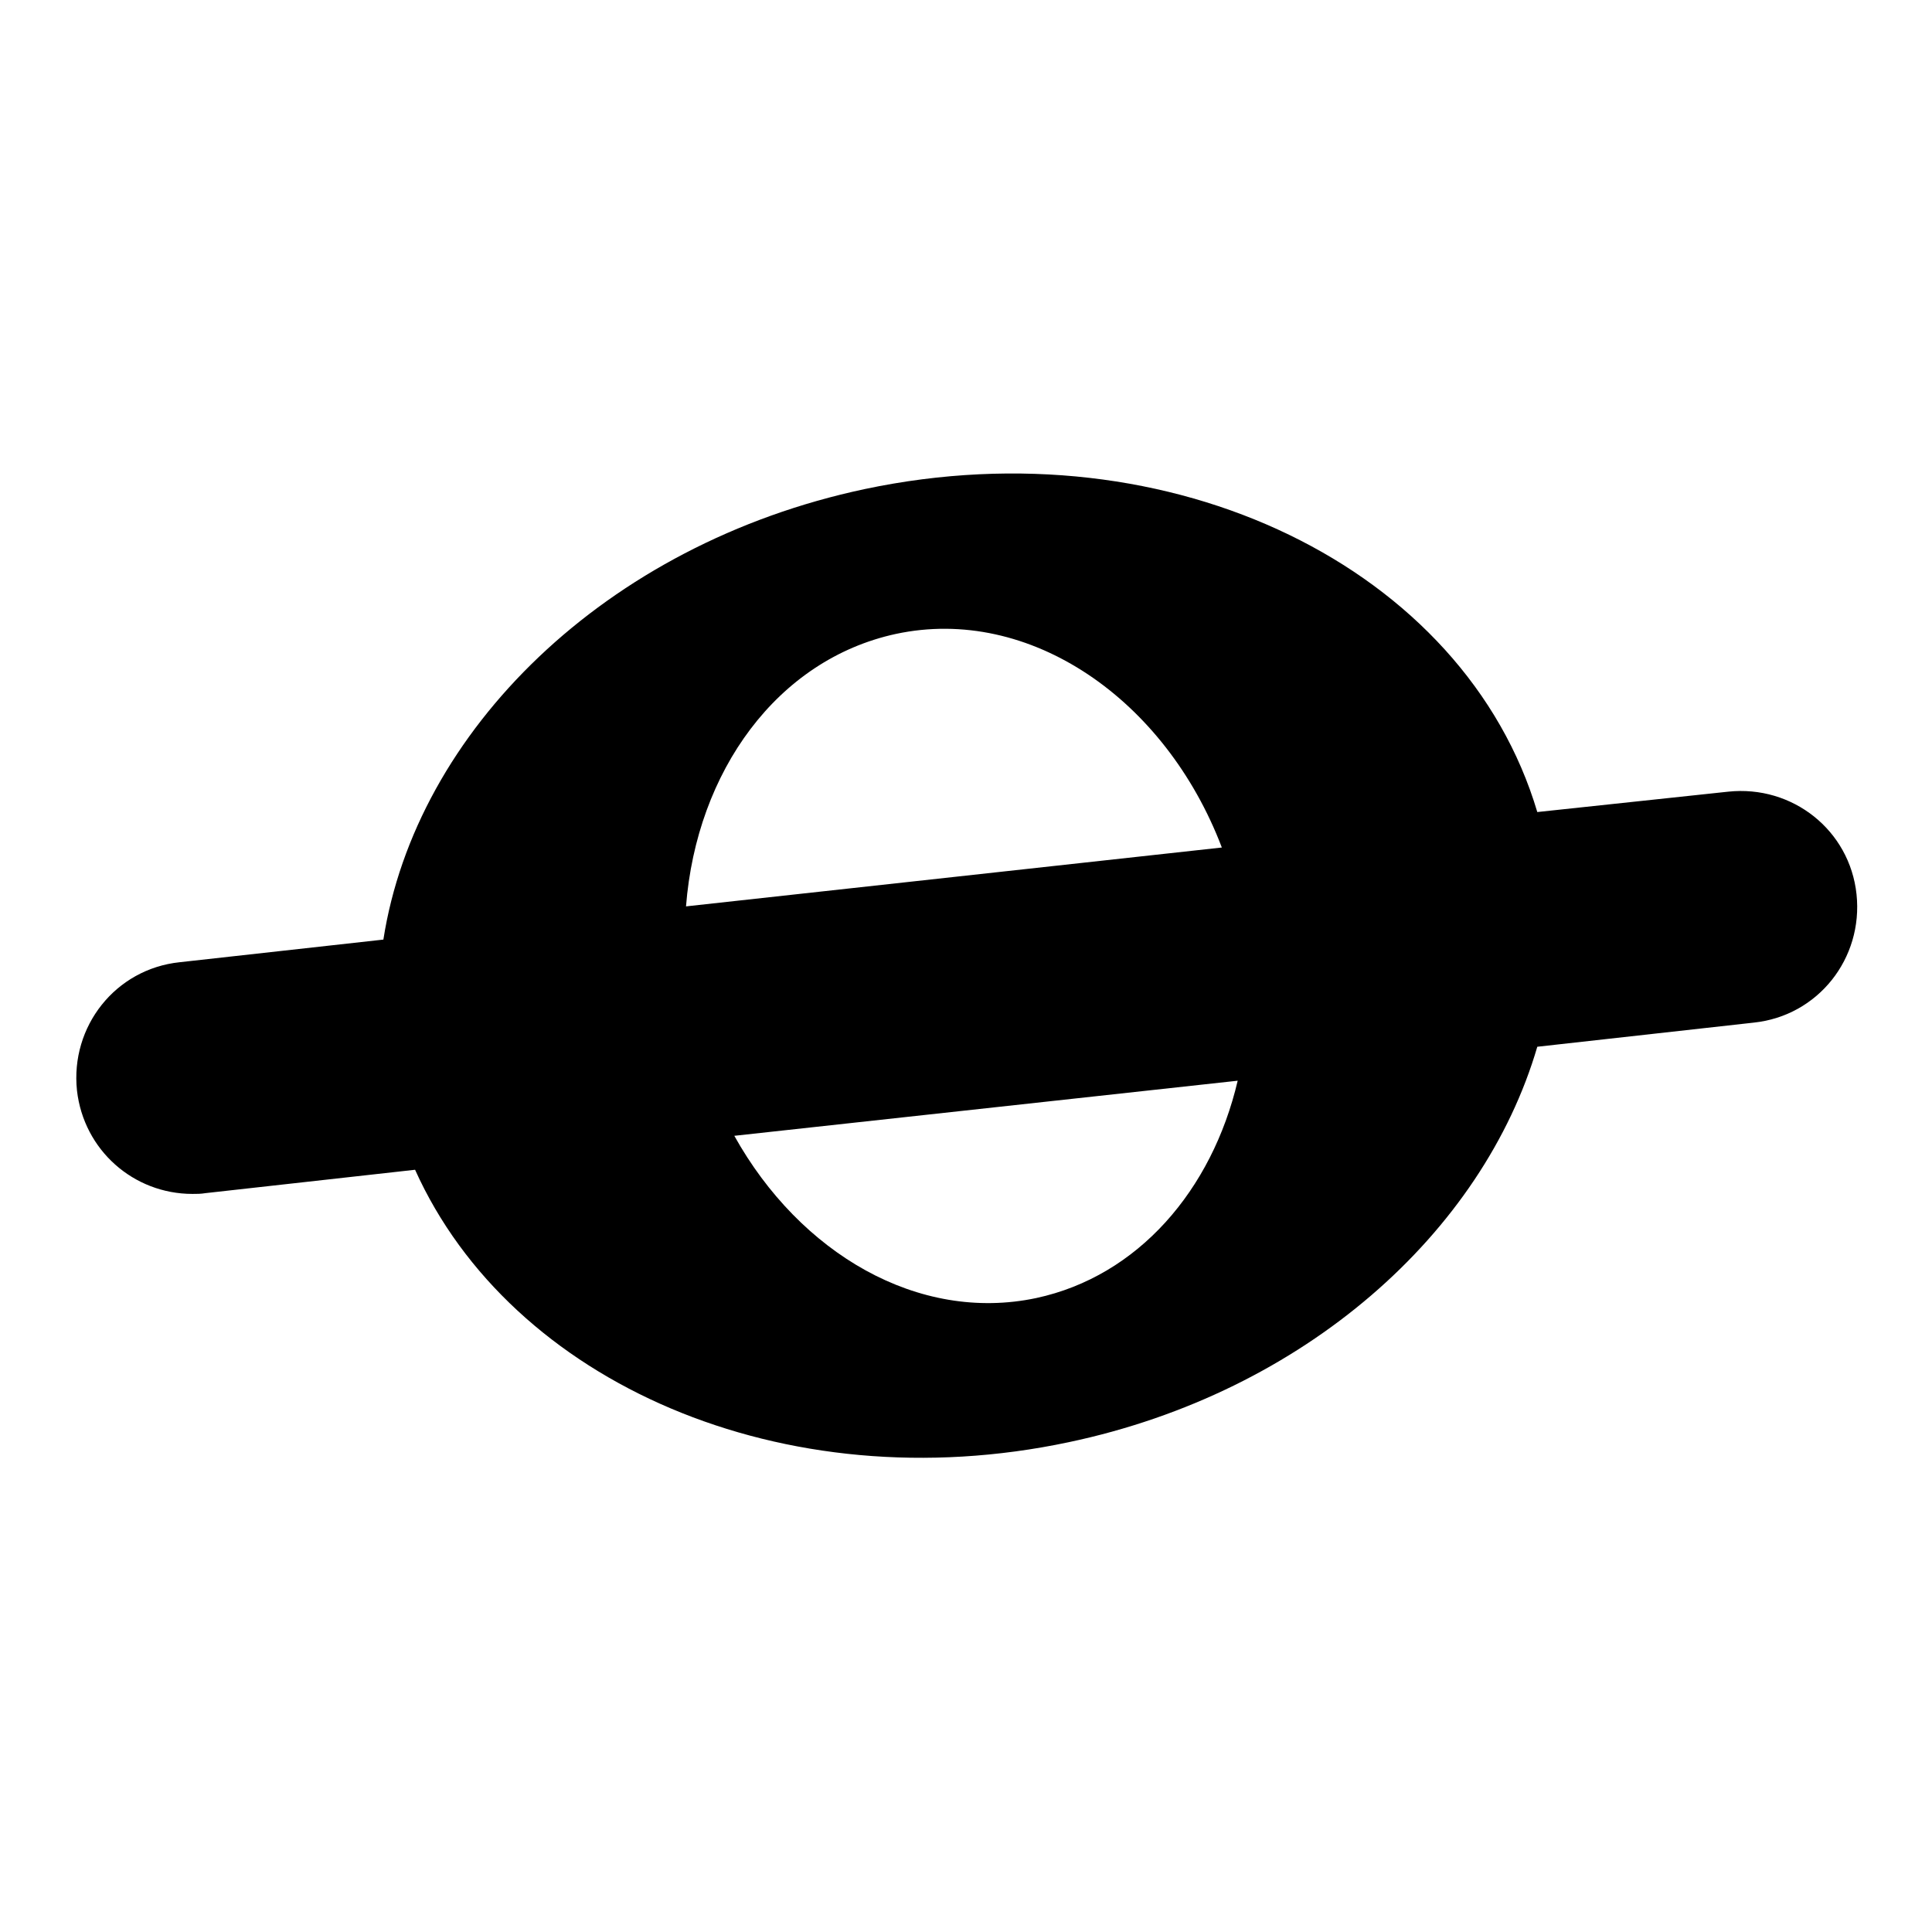
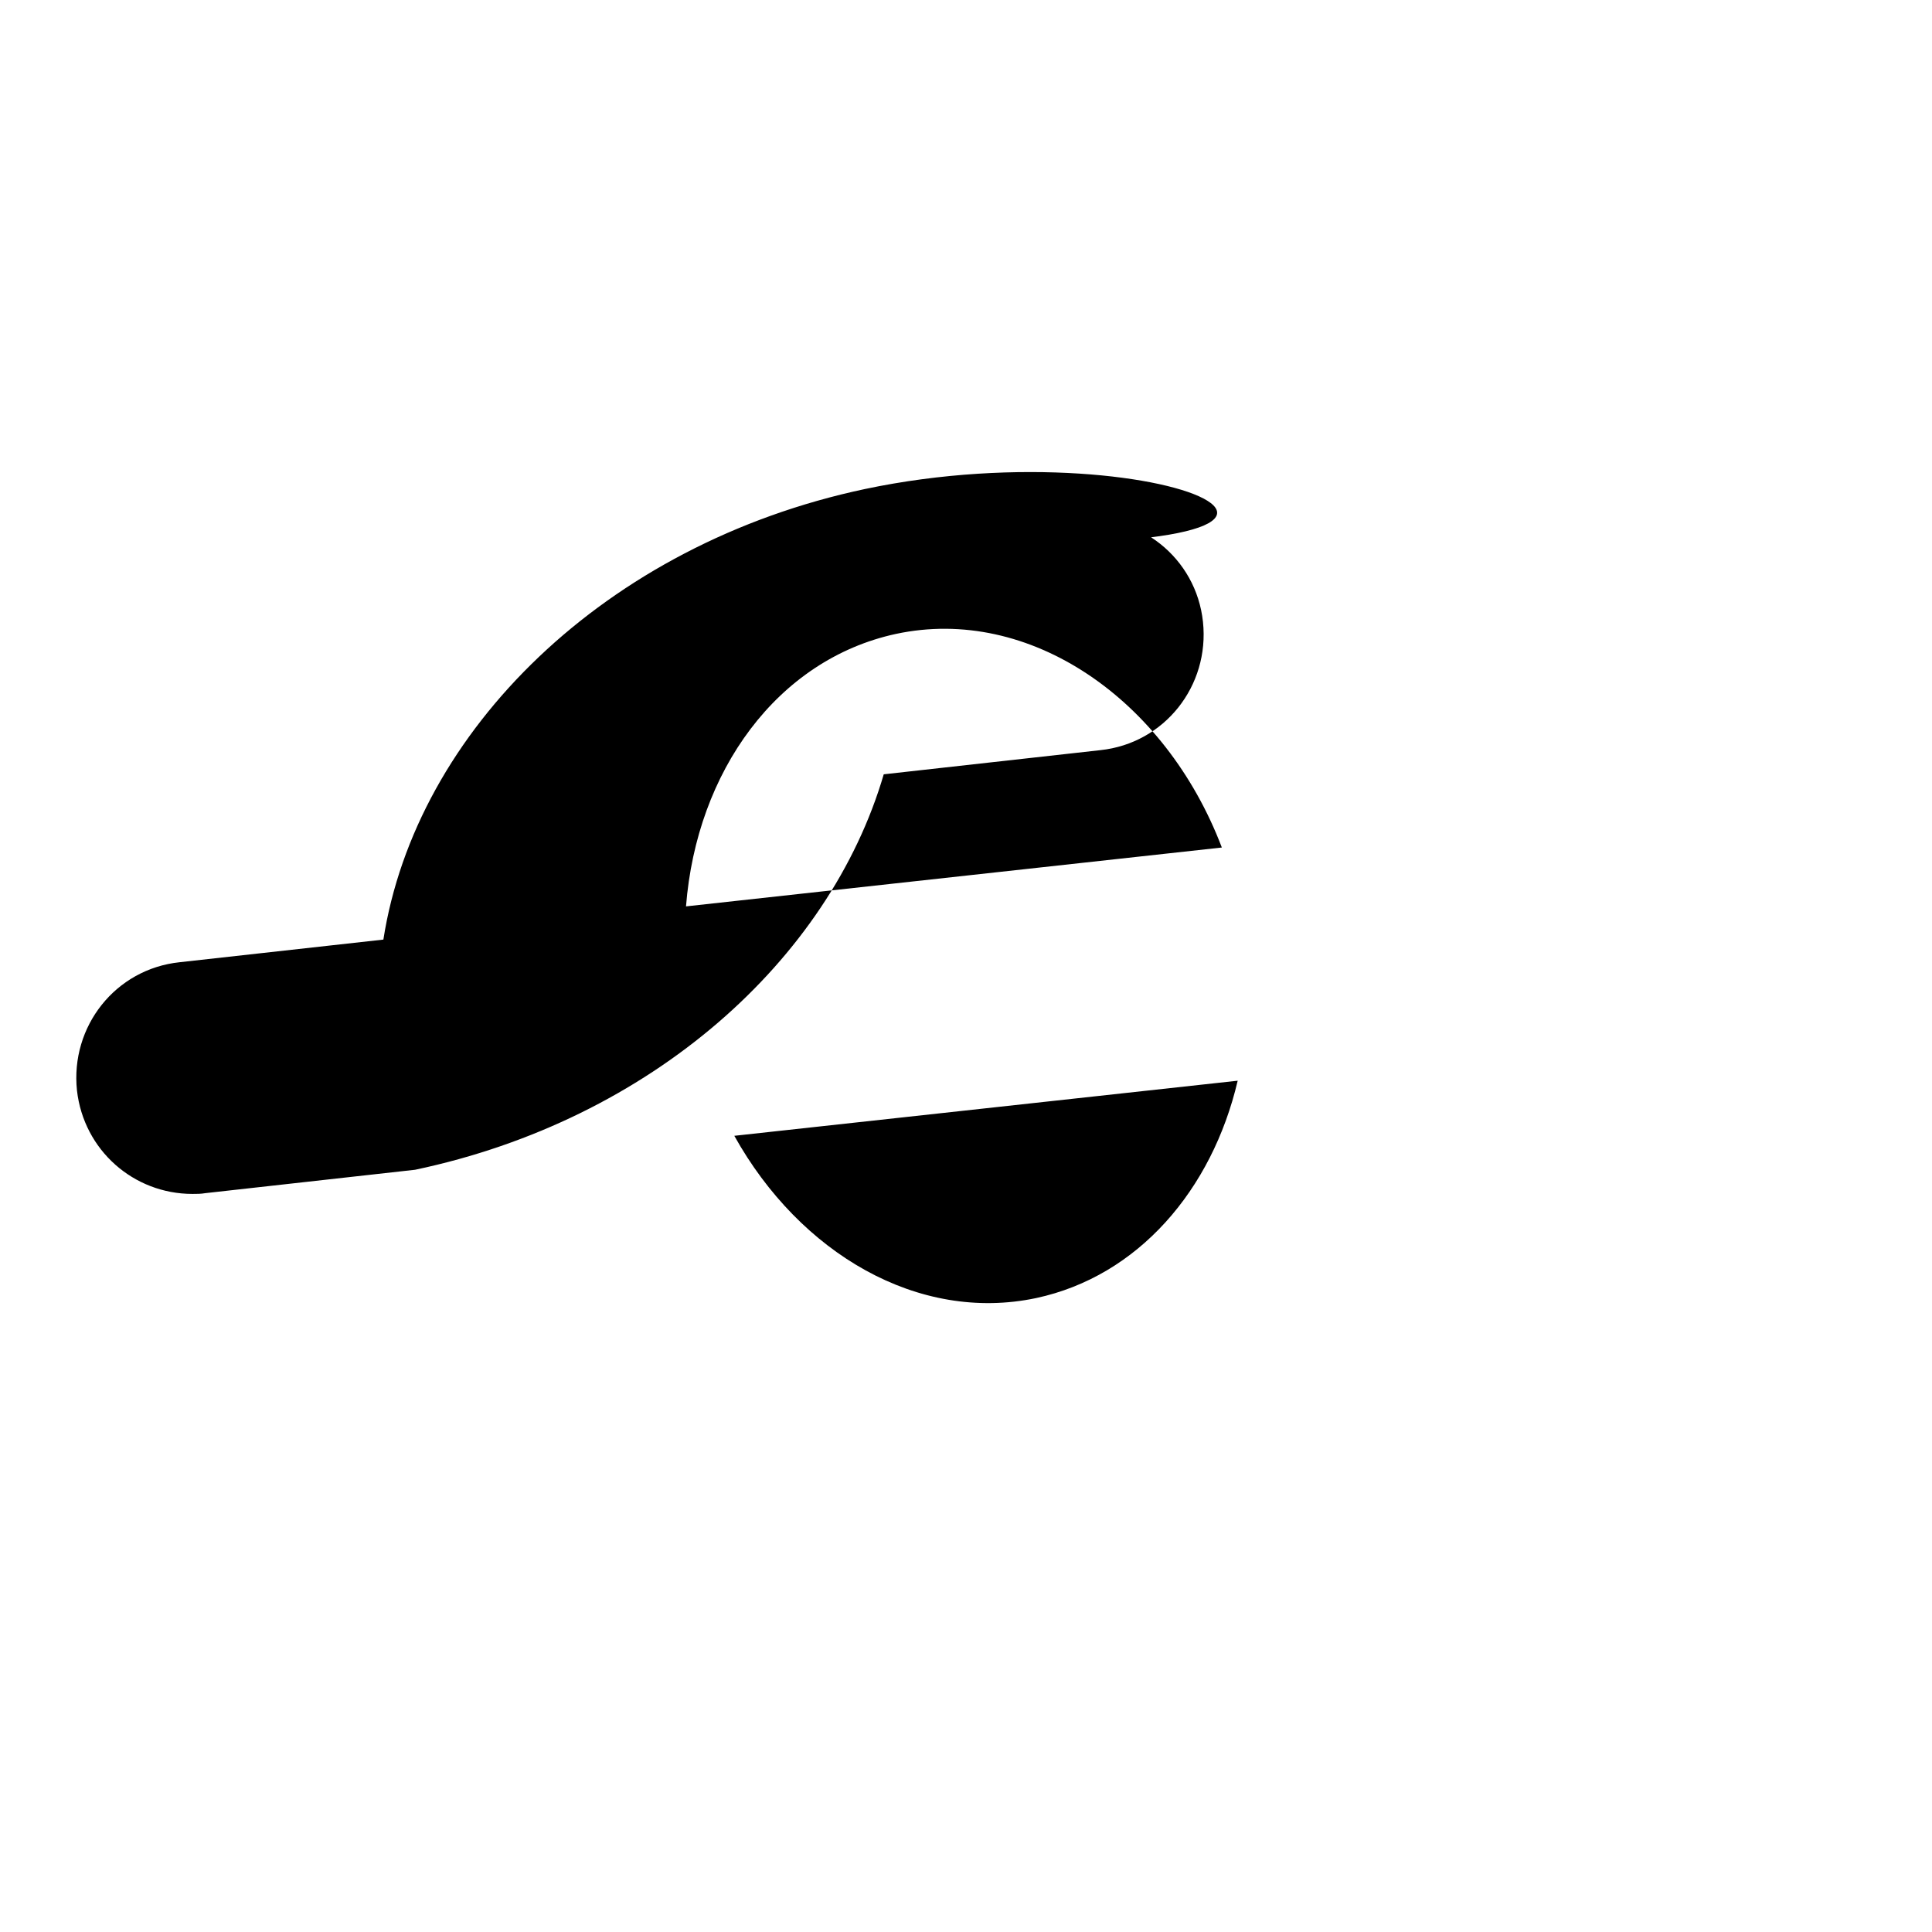
<svg xmlns="http://www.w3.org/2000/svg" version="1.1" x="0px" y="0px" viewBox="0 0 256 256" enable-background="new 0 0 256 256" xml:space="preserve">
  <g>
    <g>
      <g>
-         <path fill="#000000" d="M114.6,64.8c-34.4,7.3-59.5,32.1-63.8,59.7l-27,3c-8.5,0.9-14.5,8.5-13.6,17c0.9,7.9,7.5,13.7,15.3,13.7c0.6,0,1.1,0,1.7-0.1l27.8-3.1c12.7,28.2,48.8,44.1,86.6,36.1c31.3-6.6,54.9-27.8,62.1-52.4l28.7-3.2c8.5-0.9,14.5-8.5,13.6-17c-0.9-8.5-8.5-14.5-17-13.6l-25.3,2.7C194.1,75.3,155.3,56.2,114.6,64.8z M118.7,84c17.7-3.8,35.7,8.6,43.2,28.3l-71,7.8C92.3,102.2,103,87.4,118.7,84z M137.3,172c-15.6,3.3-31.3-5.9-40-21.5l66.7-7.3C160.6,157.7,150.8,169.1,137.3,172z" />
+         <path fill="#000000" d="M114.6,64.8c-34.4,7.3-59.5,32.1-63.8,59.7l-27,3c-8.5,0.9-14.5,8.5-13.6,17c0.9,7.9,7.5,13.7,15.3,13.7c0.6,0,1.1,0,1.7-0.1l27.8-3.1c31.3-6.6,54.9-27.8,62.1-52.4l28.7-3.2c8.5-0.9,14.5-8.5,13.6-17c-0.9-8.5-8.5-14.5-17-13.6l-25.3,2.7C194.1,75.3,155.3,56.2,114.6,64.8z M118.7,84c17.7-3.8,35.7,8.6,43.2,28.3l-71,7.8C92.3,102.2,103,87.4,118.7,84z M137.3,172c-15.6,3.3-31.3-5.9-40-21.5l66.7-7.3C160.6,157.7,150.8,169.1,137.3,172z" />
      </g>
      <g />
      <g />
      <g />
      <g />
      <g />
      <g />
      <g />
      <g />
      <g />
      <g />
      <g />
      <g />
      <g />
      <g />
      <g />
    </g>
  </g>
</svg>